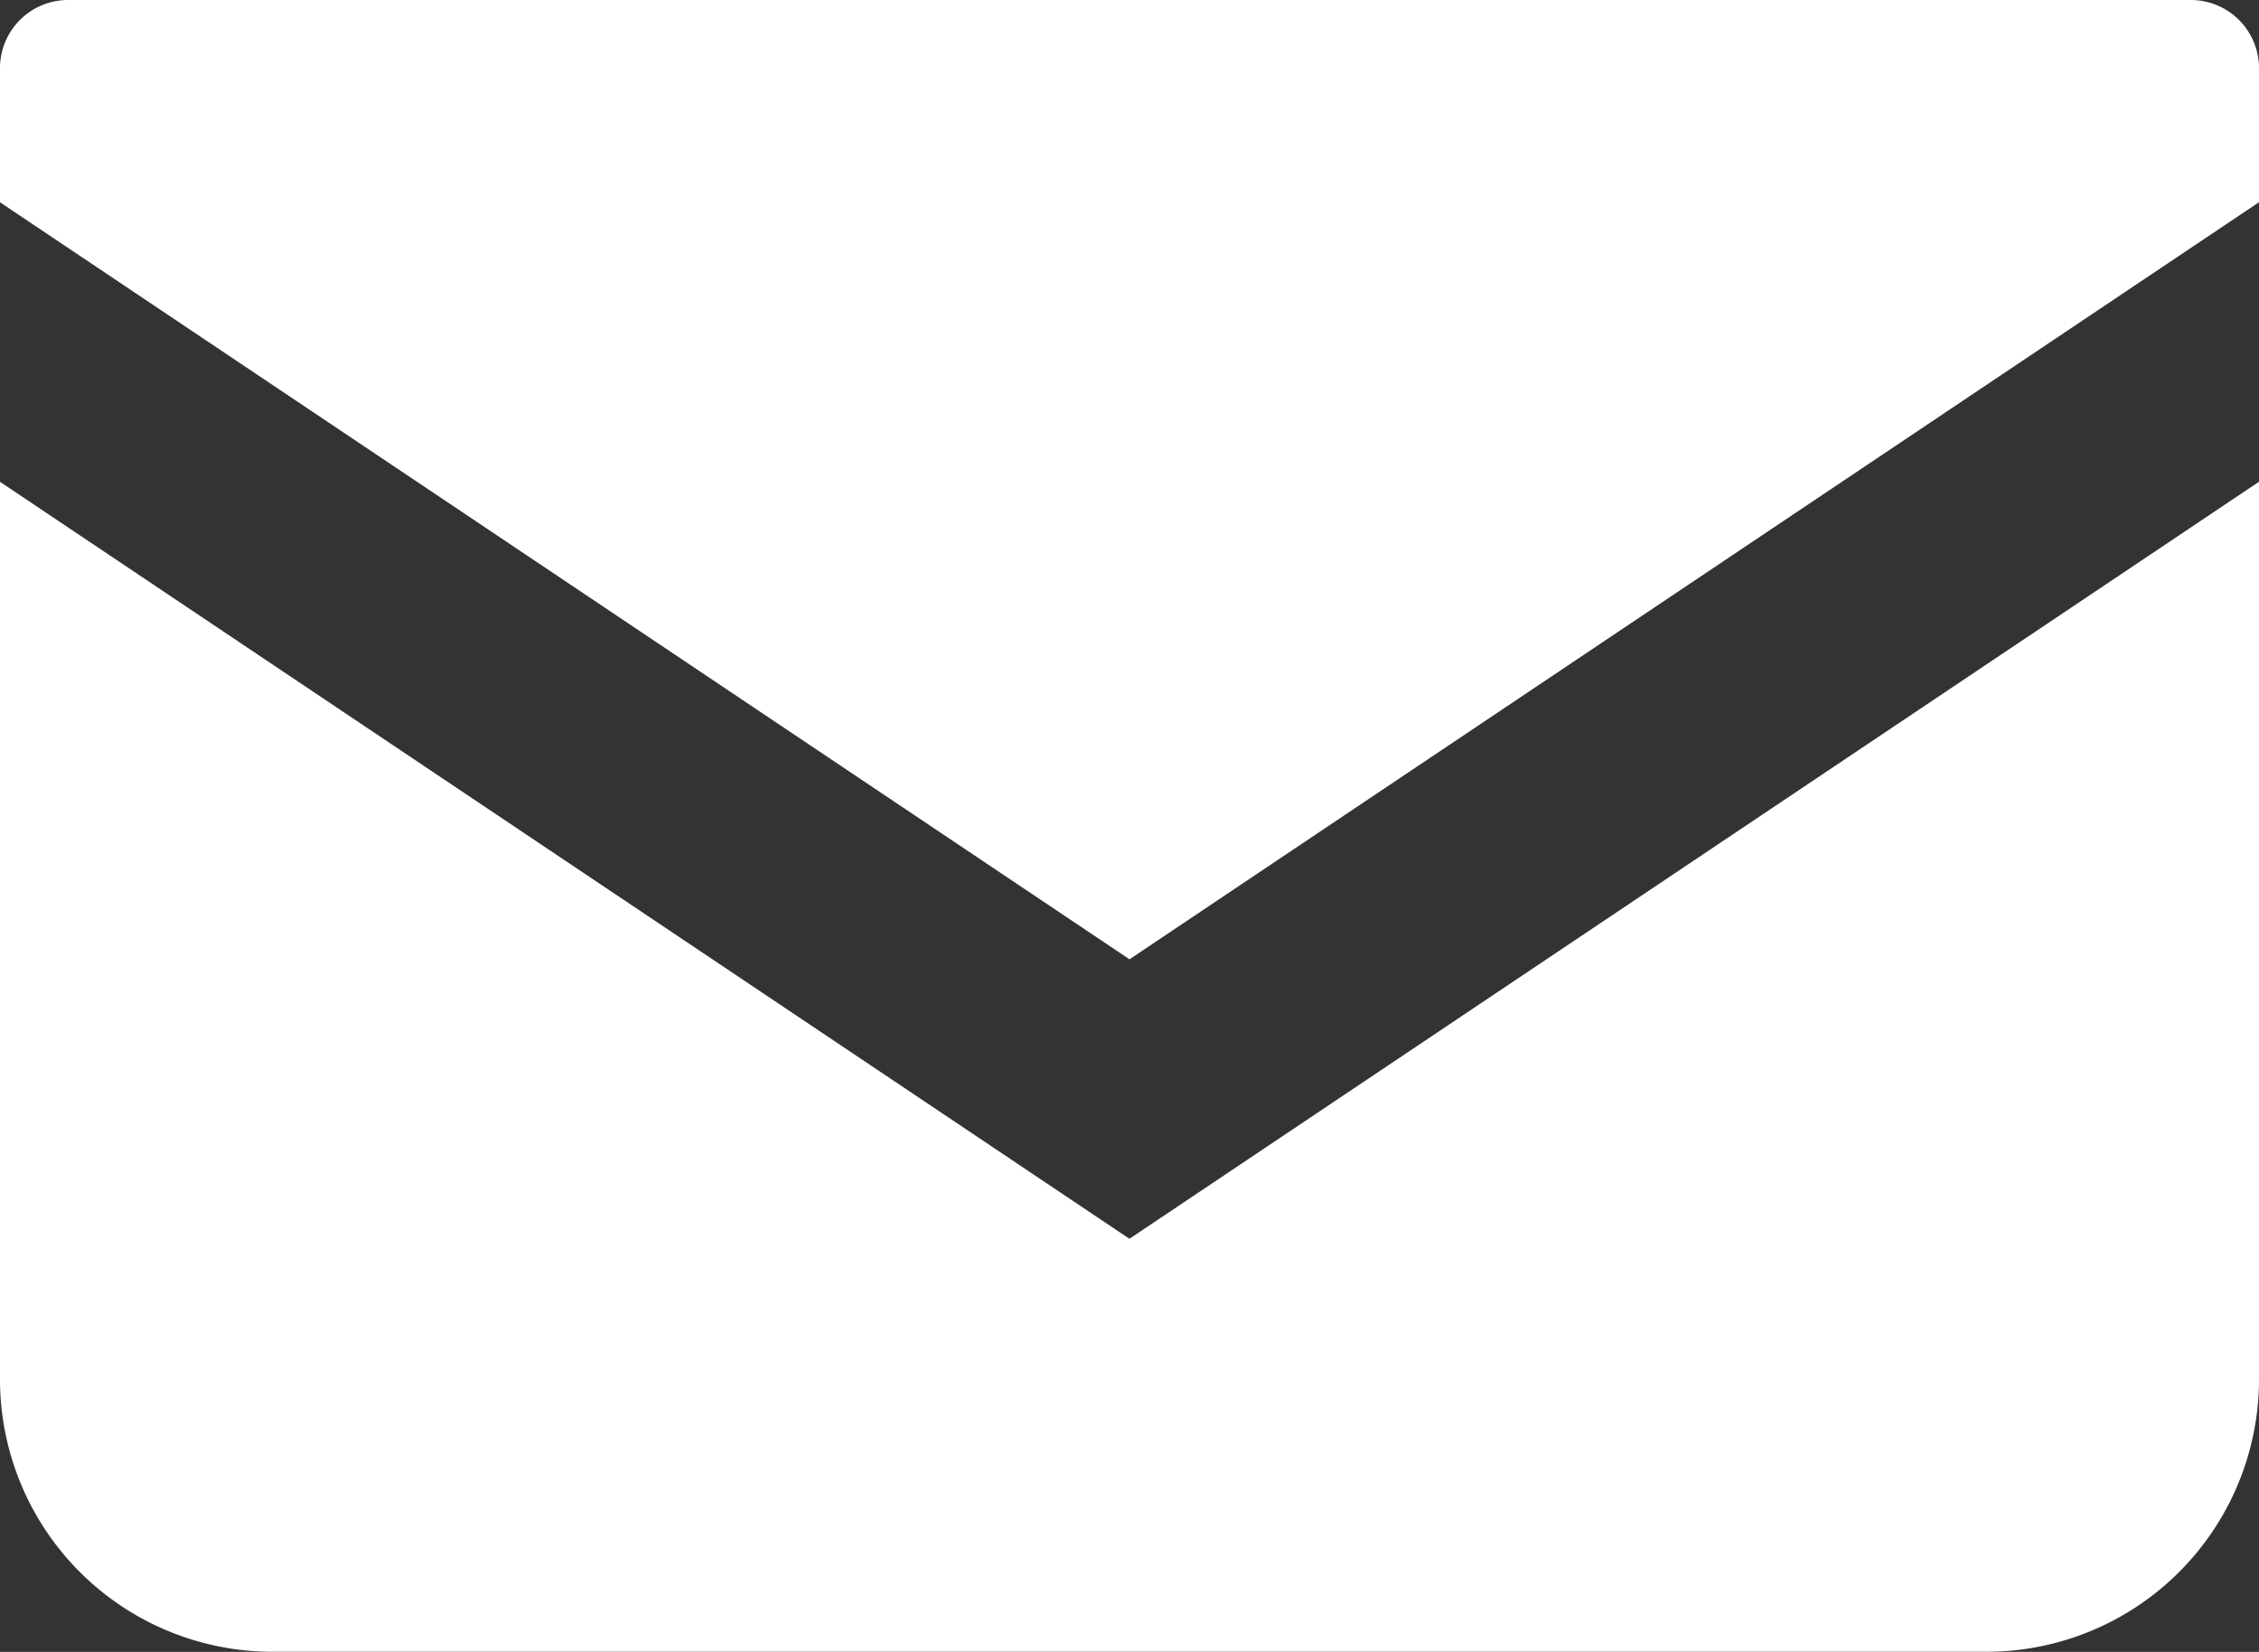
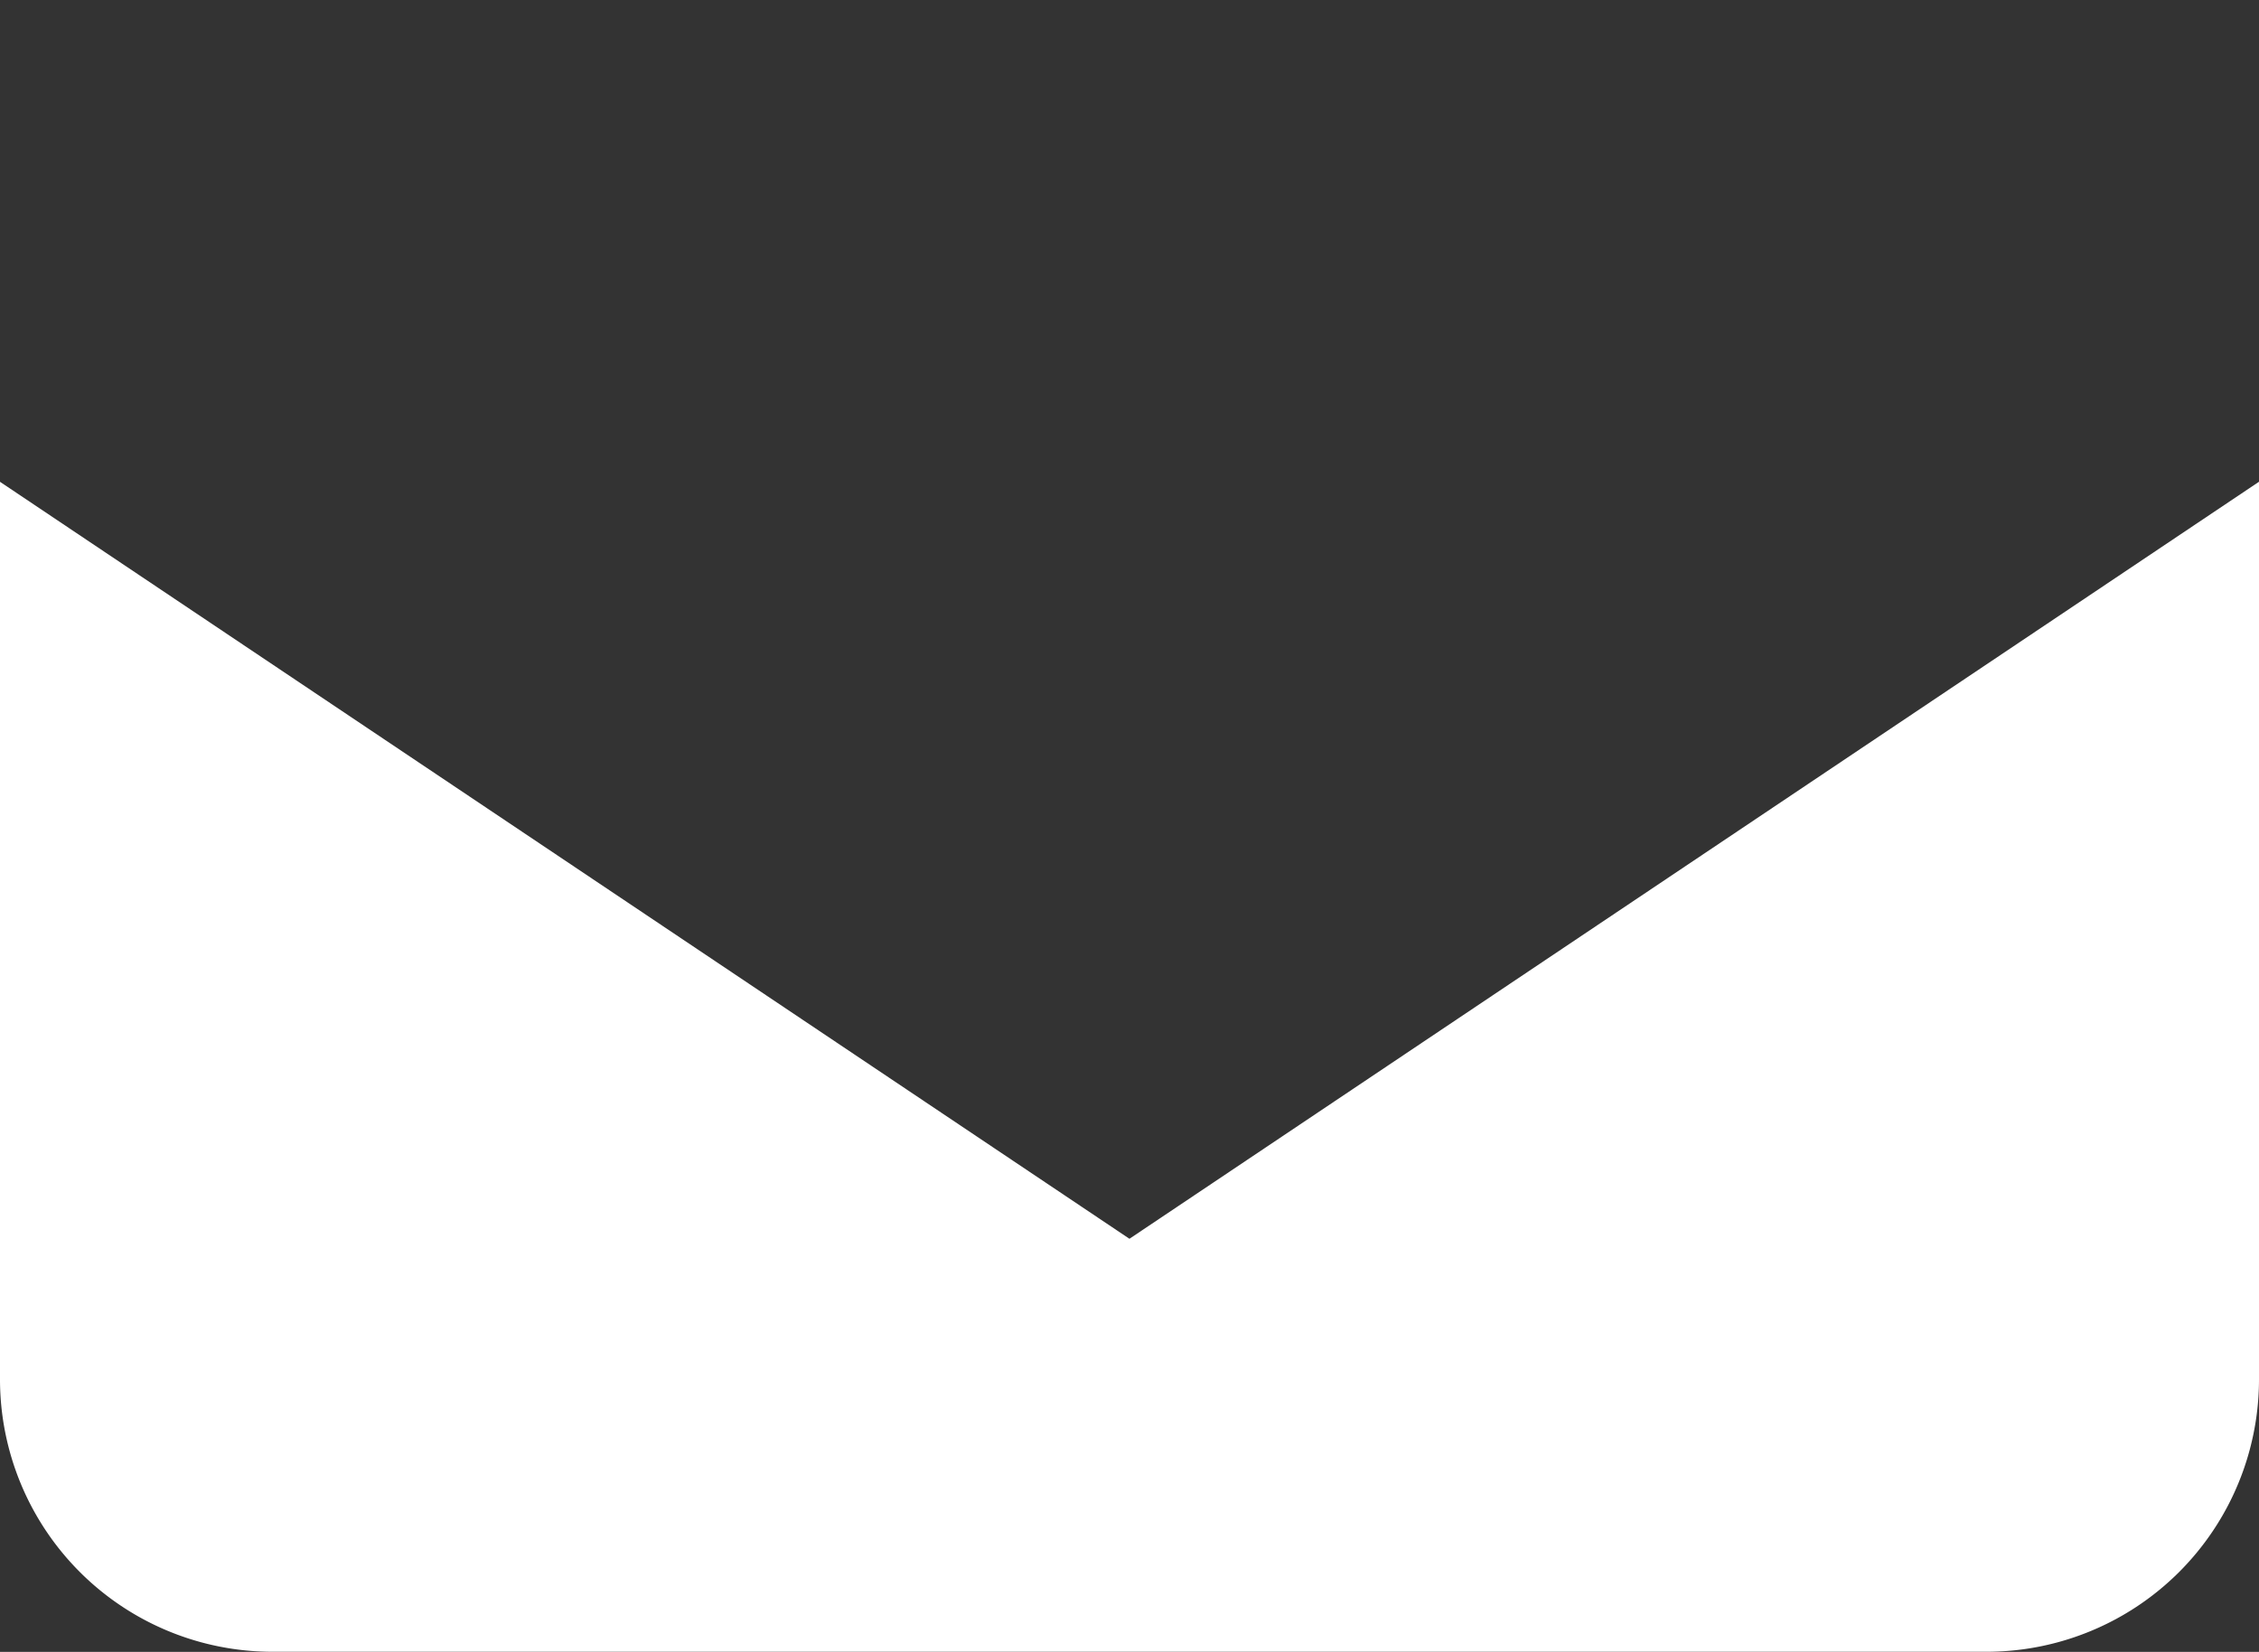
<svg xmlns="http://www.w3.org/2000/svg" width="42.878" height="31.35" viewBox="0 0 42.878 31.35">
  <rect x="0" y="0" width="42.878" height="31.35" fill="#333333" stroke="none" />
  <g id="グループ_30" data-name="グループ 30" transform="translate(-1209.139 -20.825)">
-     <path id="パス_11" data-name="パス 11" d="M1250.724,20.825h-40.292a1.293,1.293,0,0,0-1.293,1.294v2.545l21.439,14.367,21.439-14.368V22.119A1.294,1.294,0,0,0,1250.724,20.825Z" fill="#fff" />
    <path id="パス_12" data-name="パス 12" d="M1209.139,29.969V47a5.171,5.171,0,0,0,5.174,5.173h32.53A5.172,5.172,0,0,0,1252.017,47V29.968l-21.44,14.367Z" fill="#fff" />
  </g>
</svg>